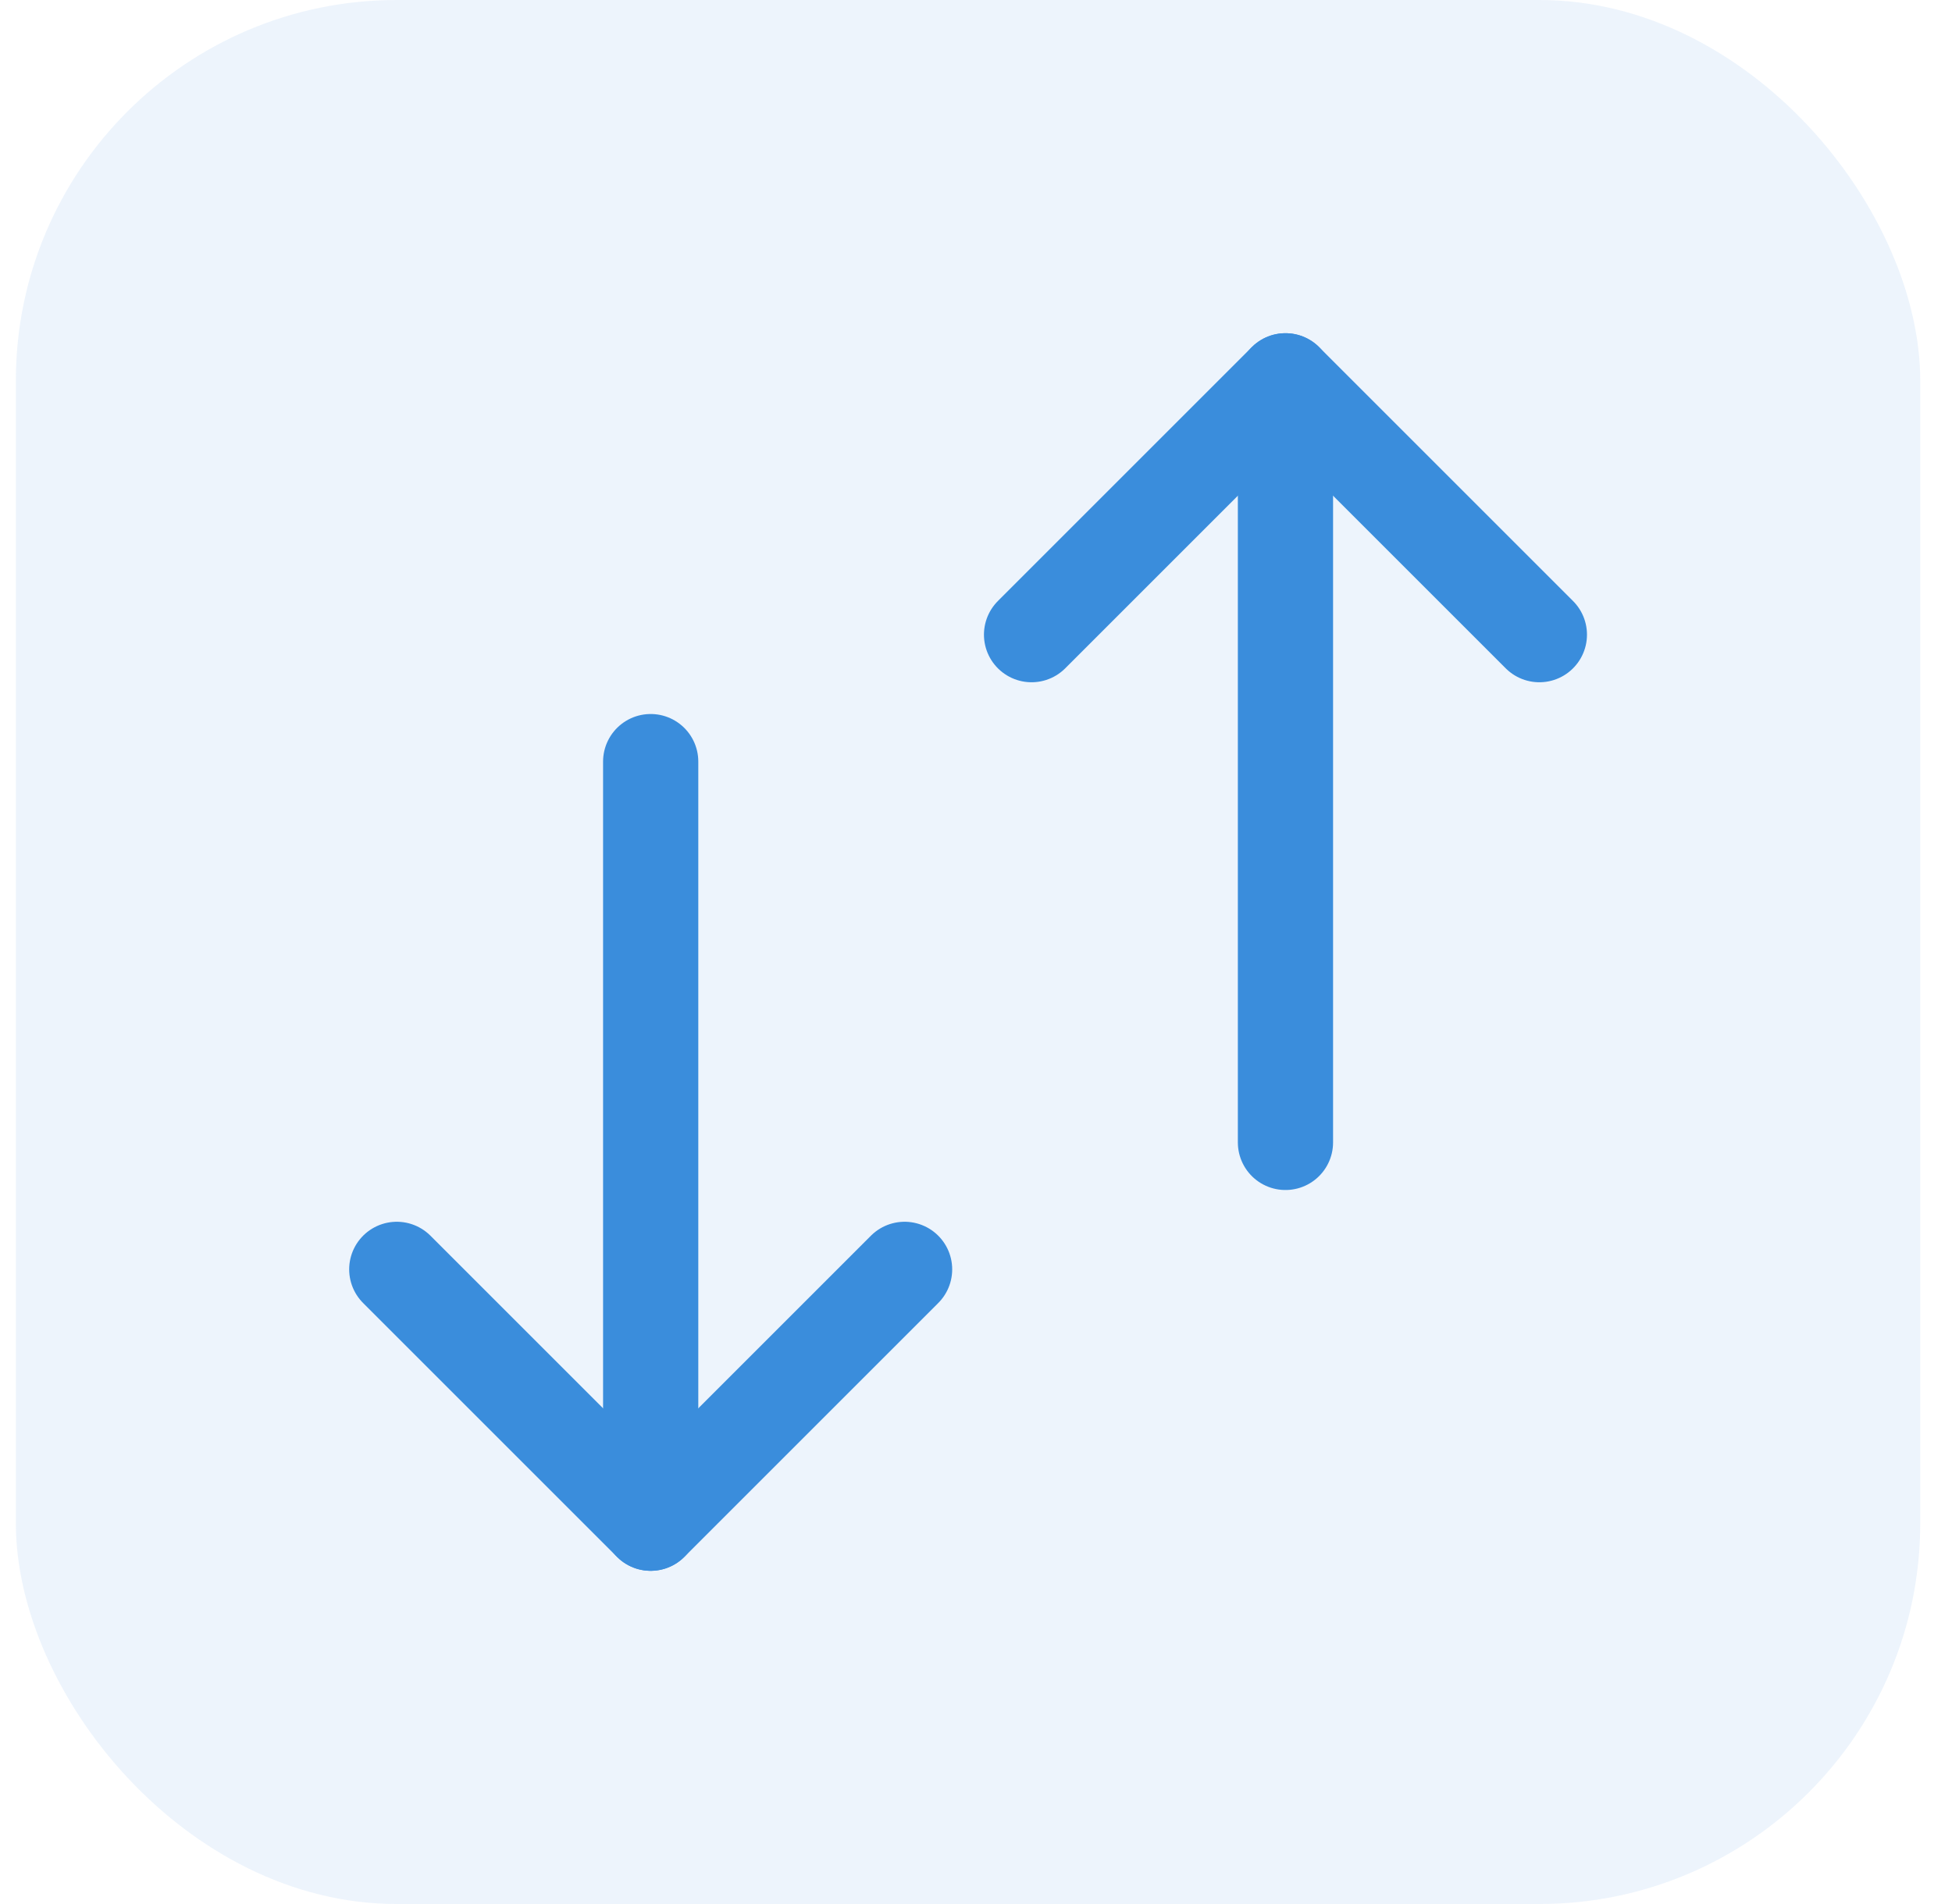
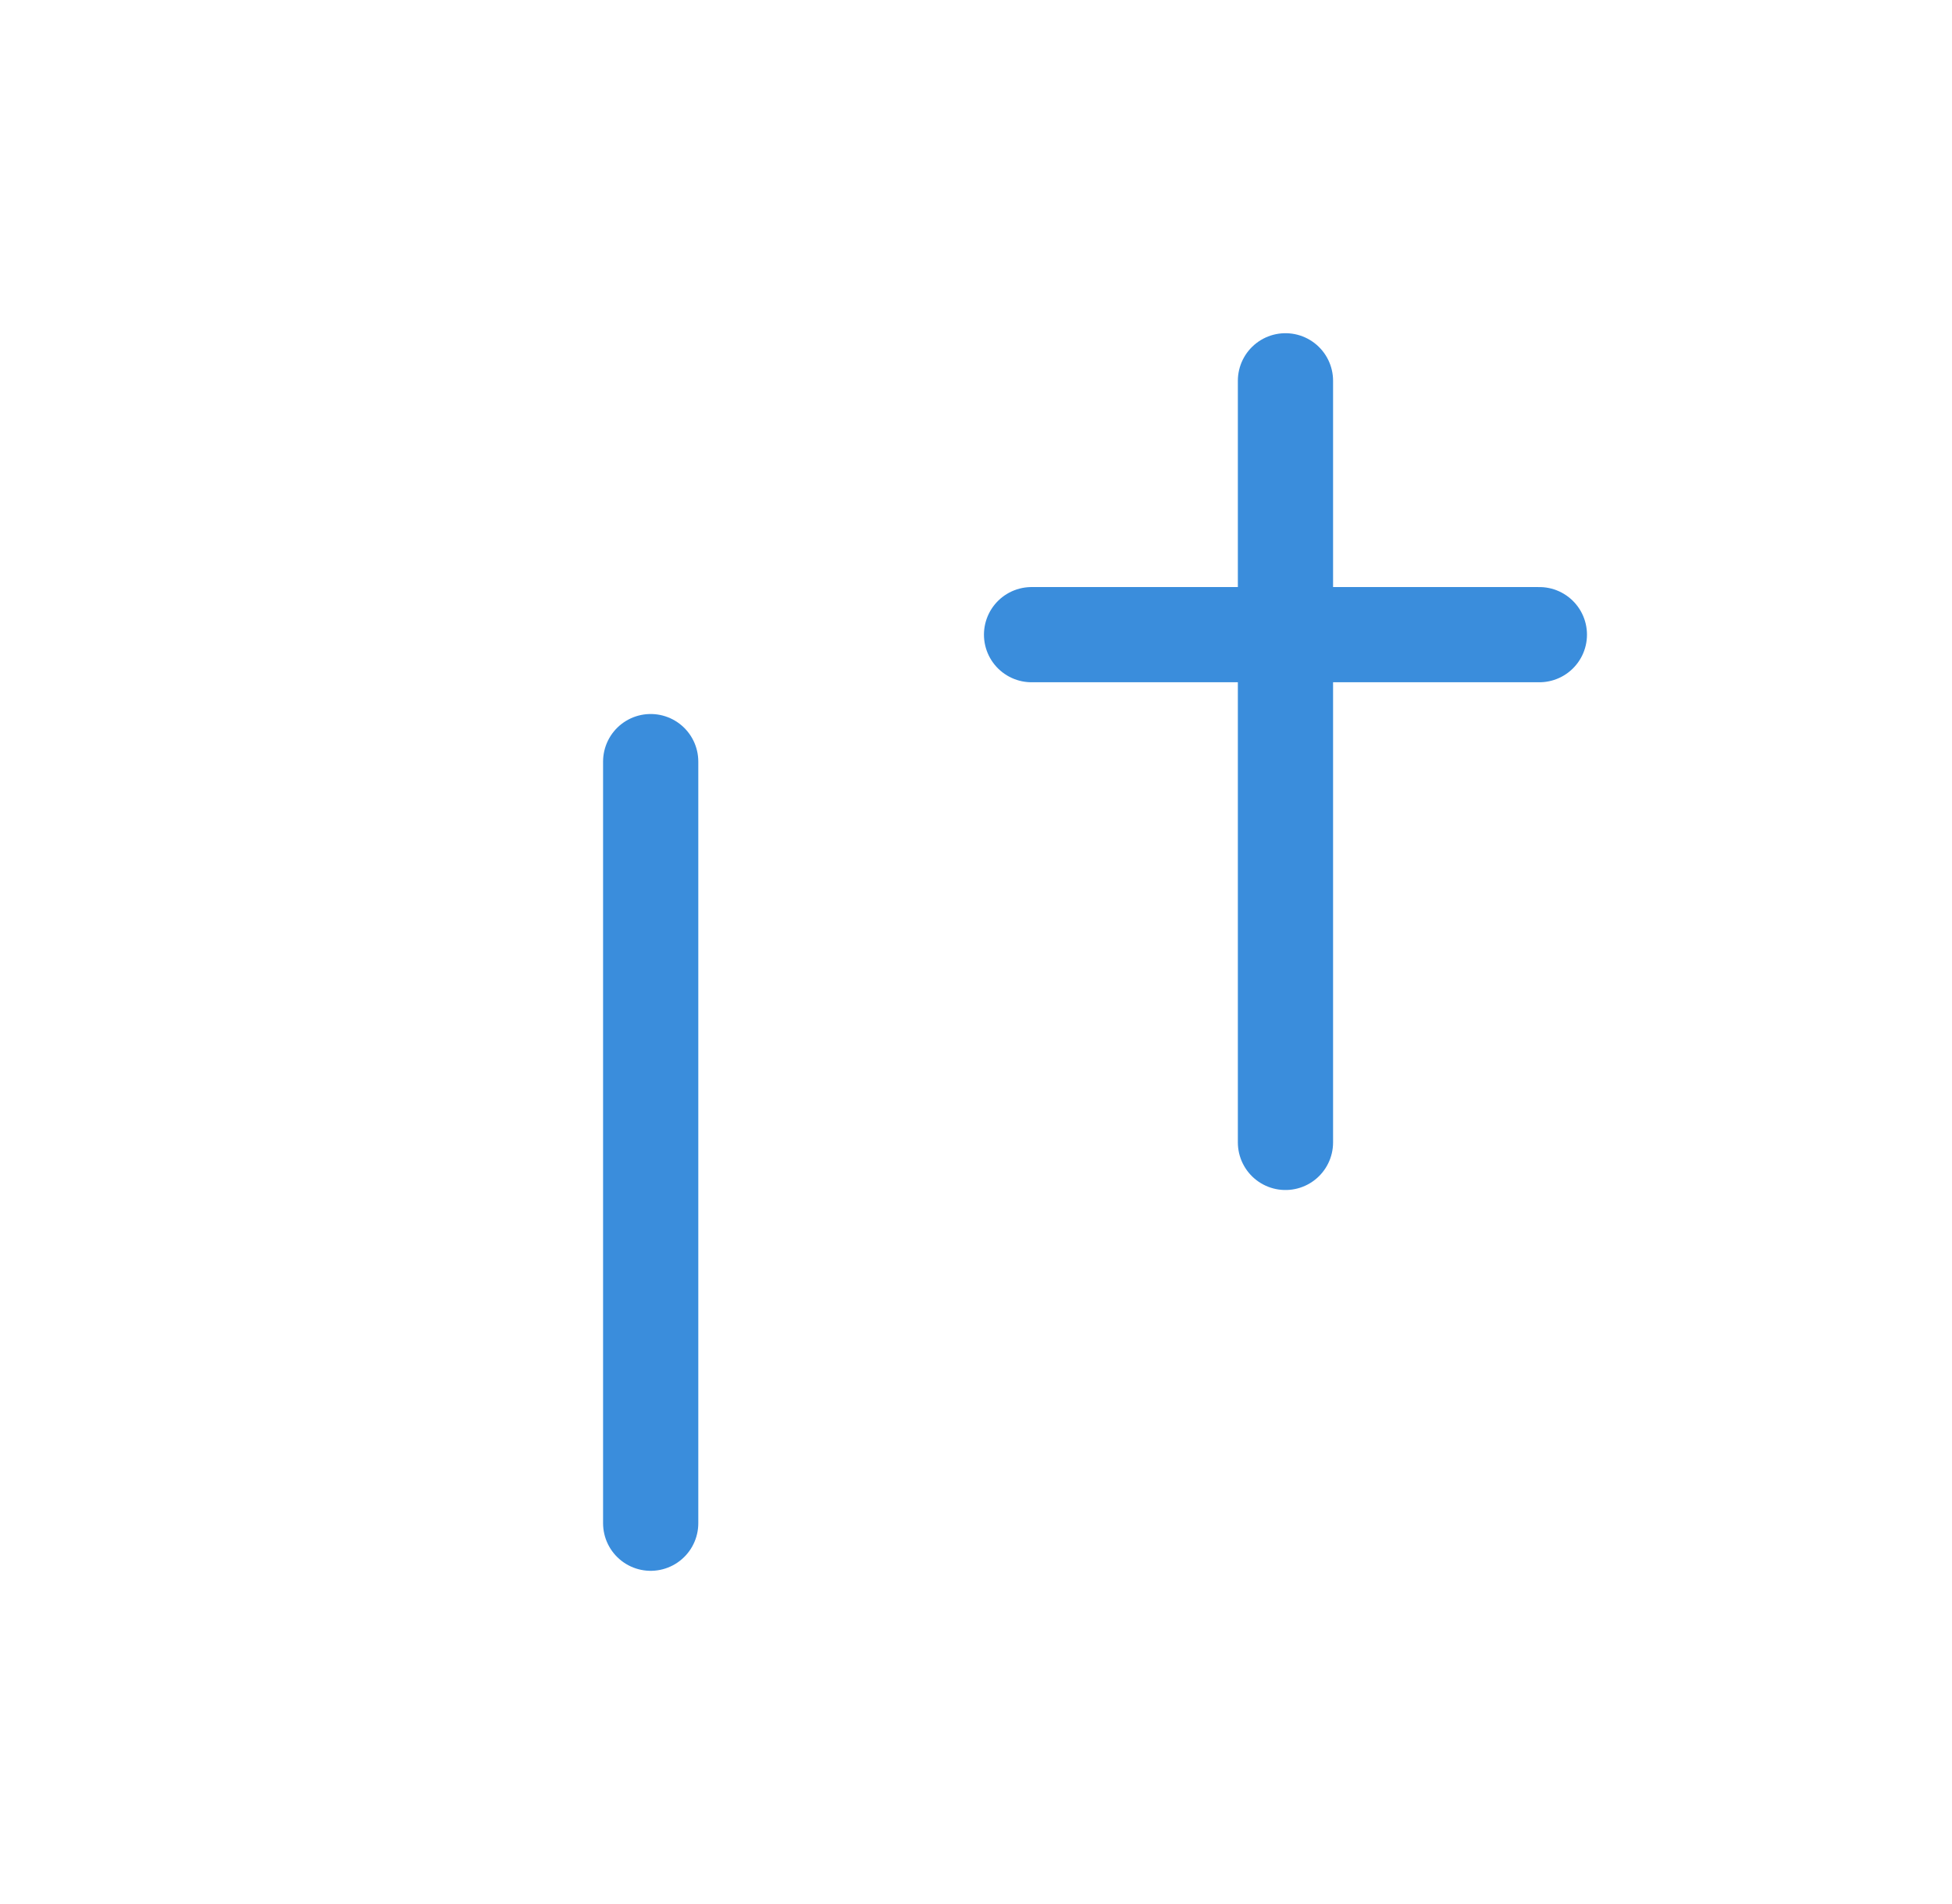
<svg xmlns="http://www.w3.org/2000/svg" width="41" height="40" viewBox="0 0 41 40" fill="none">
-   <rect x="0.333" width="40" height="40" rx="8" fill="#4A90E2" fill-opacity="0.1" />
-   <path d="M19 26.667L13.667 32L8.334 26.667" stroke="#3A8DDC" stroke-width="2" stroke-linecap="round" stroke-linejoin="round" />
  <path d="M13.667 32V16" stroke="#3A8DDC" stroke-width="2" stroke-linecap="round" stroke-linejoin="round" />
-   <path d="M32.333 13.333L27 8L21.667 13.333" stroke="#3A8DDC" stroke-width="2" stroke-linecap="round" stroke-linejoin="round" />
+   <path d="M32.333 13.333L21.667 13.333" stroke="#3A8DDC" stroke-width="2" stroke-linecap="round" stroke-linejoin="round" />
  <path d="M27 24V8" stroke="#3A8DDC" stroke-width="2" stroke-linecap="round" stroke-linejoin="round" />
</svg>